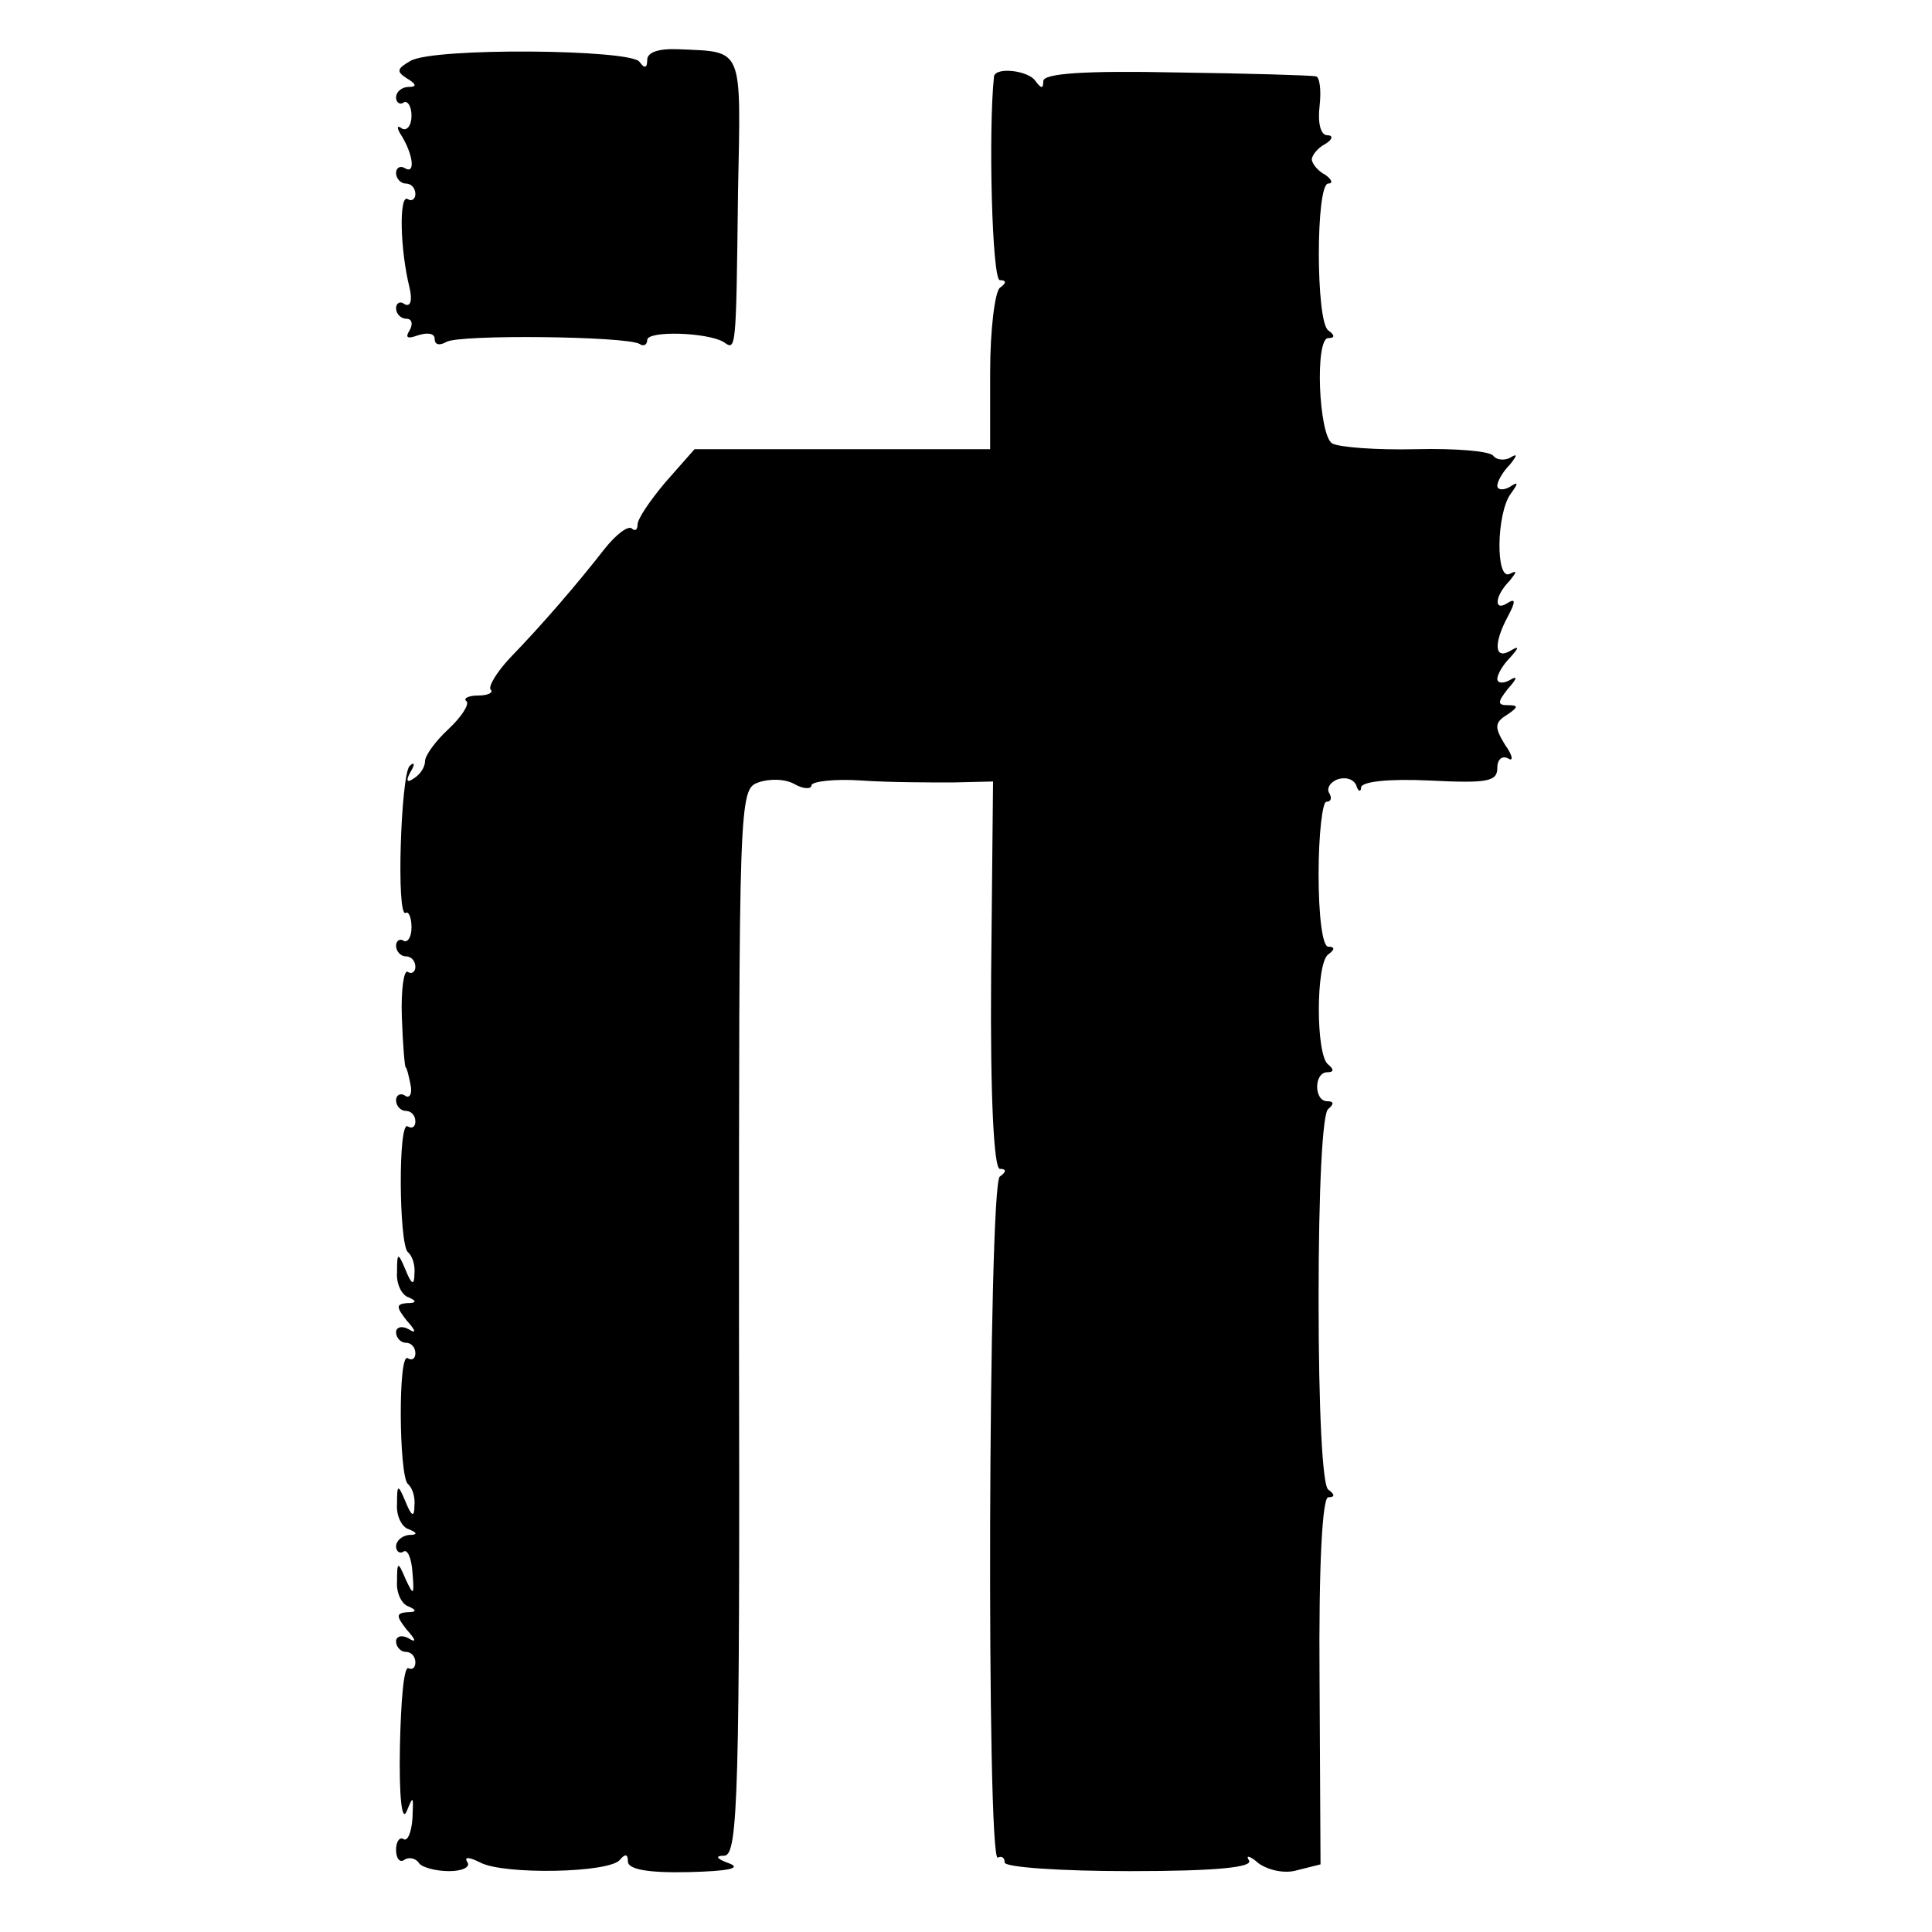
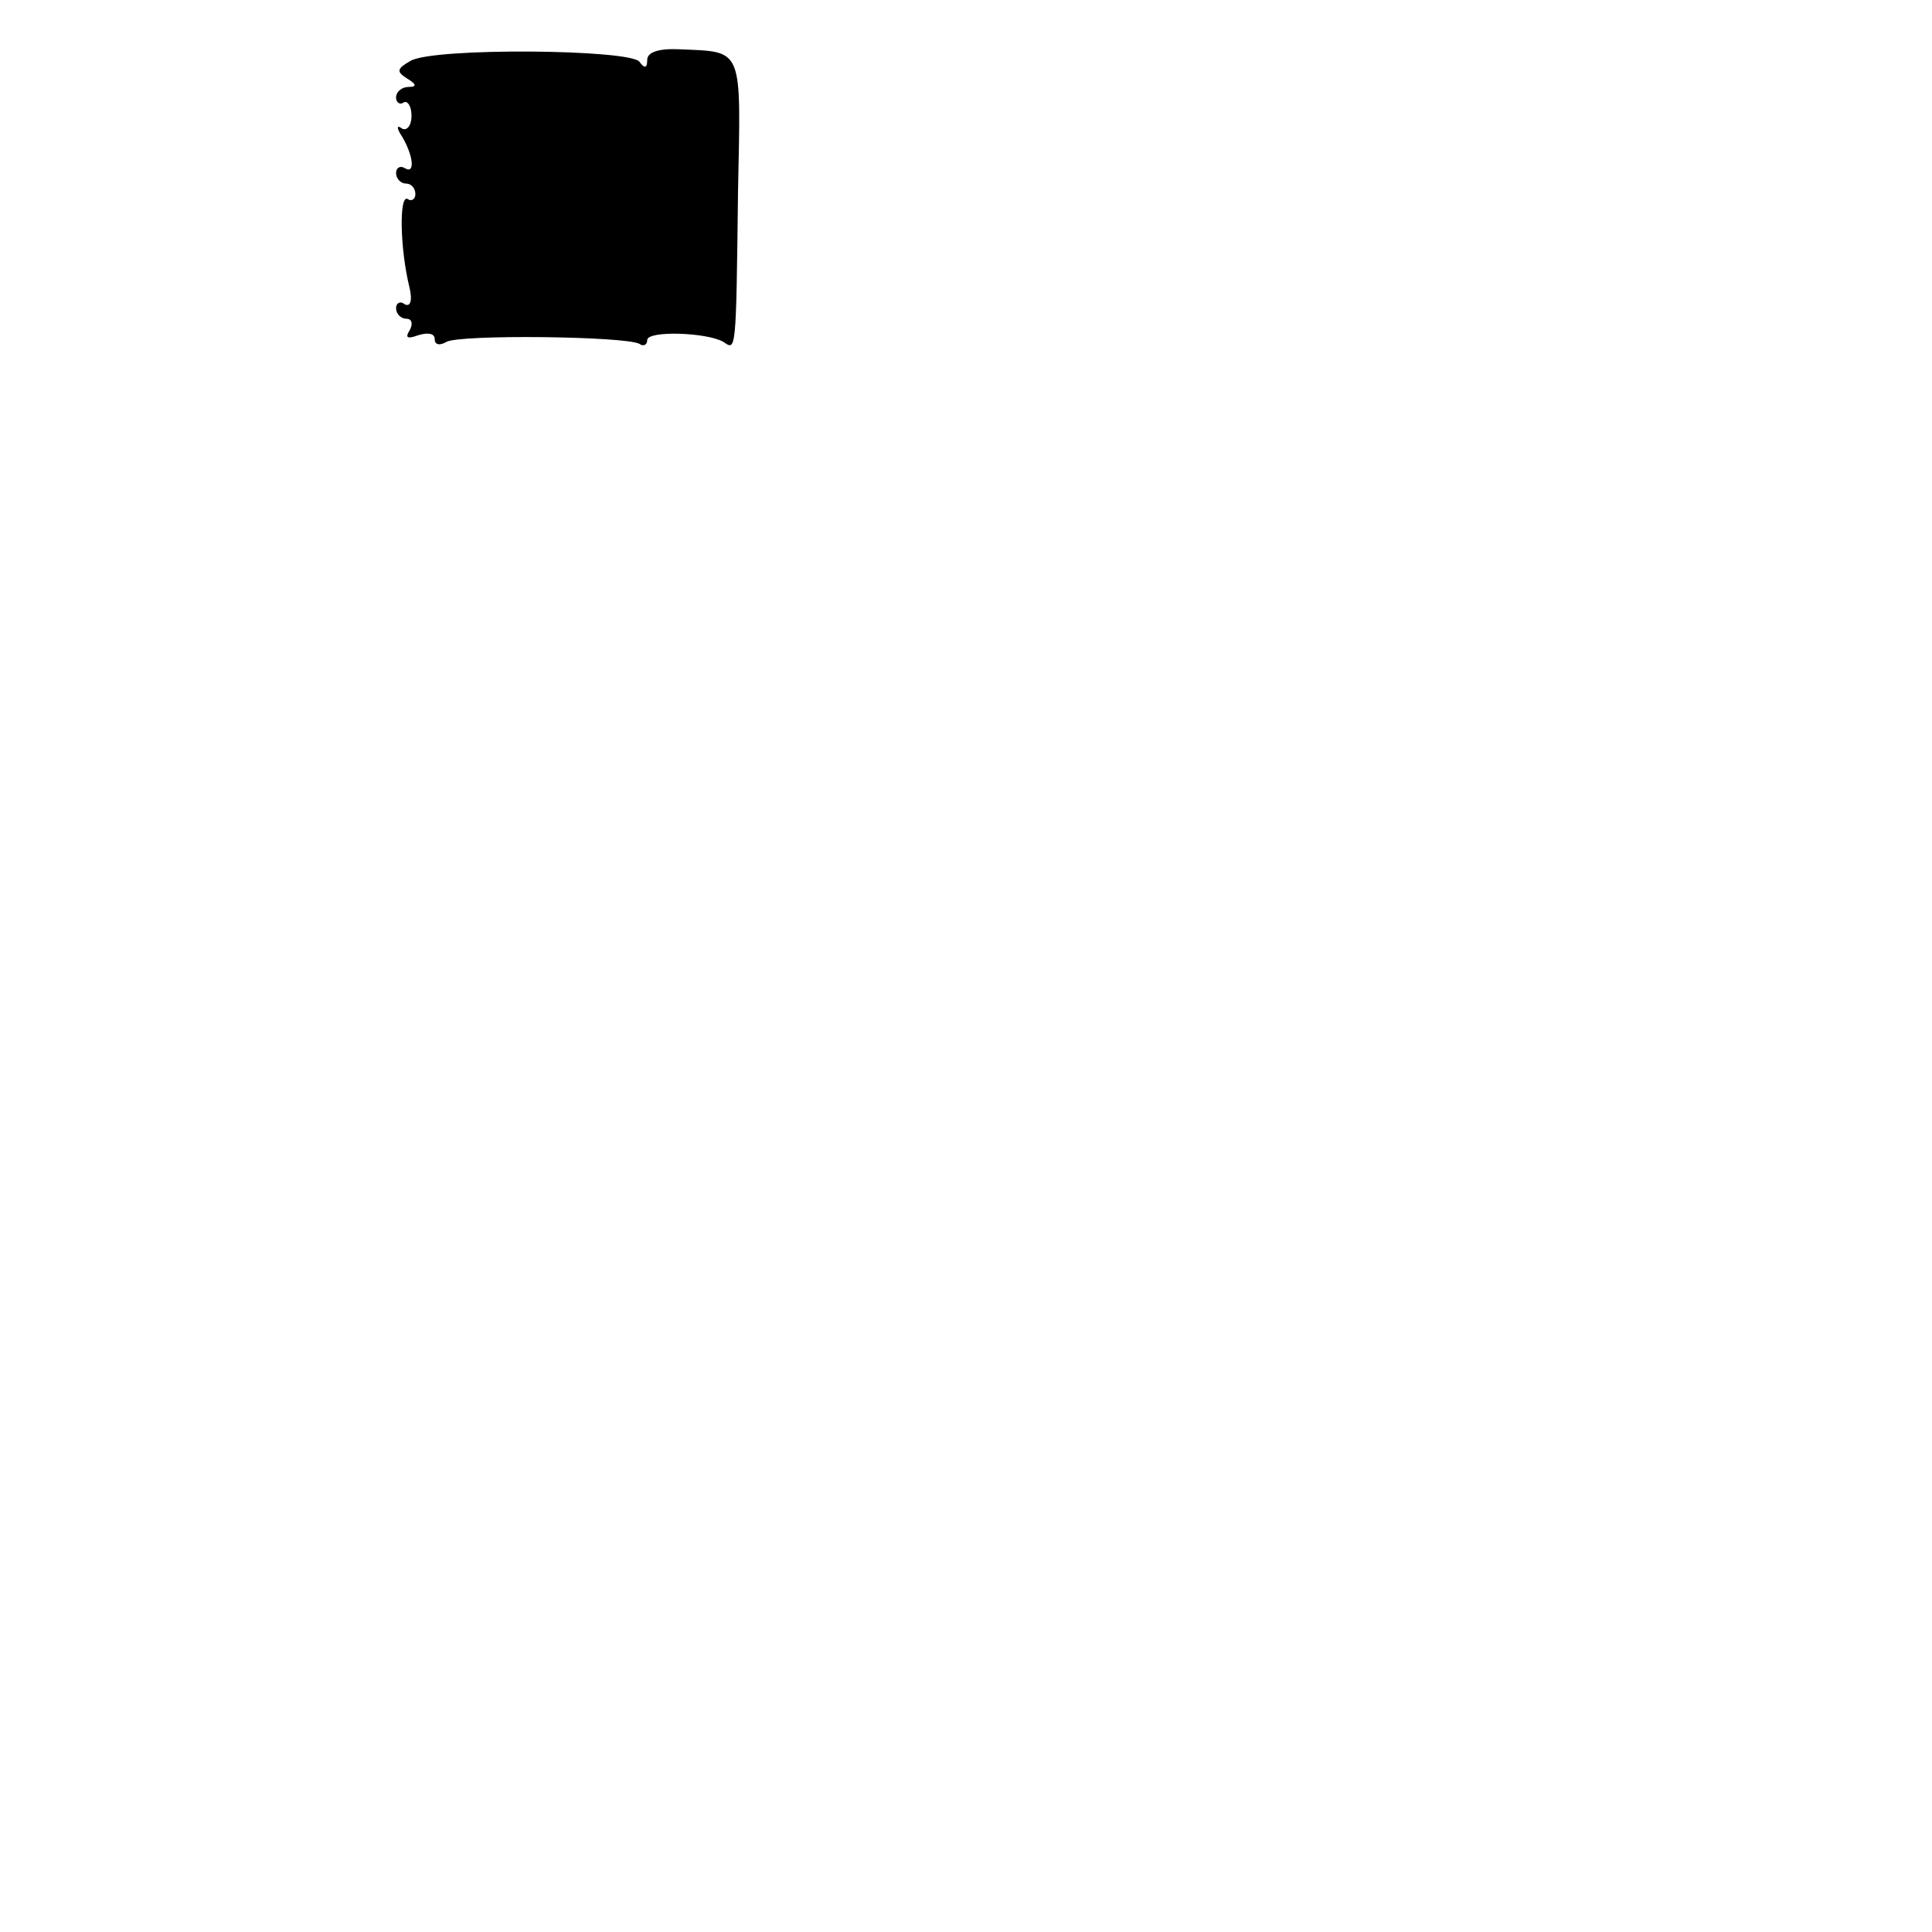
<svg xmlns="http://www.w3.org/2000/svg" version="1.0" width="200pt" height="200pt" viewBox="0 0 200 200" preserveAspectRatio="xMidYMid meet">
  <g transform="translate(0,200) scale(0.1,-0.1)" fill="#000000" stroke="none">
    <path d="M425 1937 c-14 -8 -15 -11 -4 -18 10 -6 11 -9 2 -9 -7 0 -13 -5 -13 -11 0 -5 4 -8 8 -5 4 2 8 -4 8 -14 0 -10 -5 -16 -10 -13 -5 4 -6 1 0 -8 12 -20 14 -40 3 -33 -5 3 -9 0 -9 -5 0 -6 5 -11 10 -11 6 0 10 -5 10 -11 0 -5 -4 -8 -8 -5 -9 5 -8 -52 2 -92 3 -13 1 -20 -5 -17 -5 4 -9 1 -9 -4 0 -6 5 -11 11 -11 5 0 7 -5 3 -12 -5 -8 -2 -9 9 -5 10 3 17 2 17 -4 0 -6 5 -7 12 -3 13 8 186 6 200 -2 4 -3 8 -1 8 4 0 10 62 8 79 -2 13 -9 13 -12 15 156 3 151 6 144 -61 147 -21 1 -33 -3 -33 -11 0 -9 -3 -9 -8 -2 -9 13 -213 15 -237 1z" />
-     <path d="M1029 1921 c-6 -56 -2 -211 6 -211 7 0 7 -3 0 -8 -5 -4 -10 -43 -10 -87 l0 -80 -153 0 -153 0 -30 -34 c-16 -19 -29 -38 -29 -44 0 -6 -3 -7 -6 -4 -4 3 -16 -6 -28 -21 -28 -36 -65 -79 -98 -113 -14 -15 -23 -30 -20 -33 3 -3 -3 -6 -13 -6 -10 0 -16 -3 -12 -6 3 -3 -5 -16 -19 -29 -13 -12 -24 -27 -24 -33 0 -6 -5 -14 -12 -18 -7 -5 -8 -2 -3 7 5 8 4 11 -1 6 -9 -9 -14 -158 -4 -152 3 2 6 -5 6 -15 0 -10 -4 -16 -8 -14 -4 3 -8 0 -8 -5 0 -6 5 -11 10 -11 6 0 10 -5 10 -11 0 -5 -4 -8 -8 -5 -4 2 -7 -19 -6 -47 1 -29 3 -52 4 -52 1 0 3 -8 5 -18 2 -9 -1 -15 -6 -11 -5 3 -9 0 -9 -5 0 -6 5 -11 10 -11 6 0 10 -5 10 -11 0 -5 -3 -8 -8 -5 -10 6 -9 -120 0 -130 5 -4 8 -14 7 -23 0 -12 -3 -11 -9 4 -8 19 -9 19 -9 -2 -1 -12 5 -24 12 -26 9 -4 8 -6 -2 -6 -11 -1 -11 -4 0 -18 10 -11 10 -14 2 -9 -7 4 -13 2 -13 -3 0 -6 5 -11 10 -11 6 0 10 -5 10 -11 0 -5 -3 -8 -8 -5 -10 6 -9 -120 0 -130 5 -4 8 -14 7 -23 0 -12 -3 -11 -9 4 -8 19 -9 19 -9 -2 -1 -12 5 -24 12 -26 10 -4 9 -6 0 -6 -7 -1 -13 -6 -13 -12 0 -5 4 -8 8 -5 4 2 8 -7 9 -22 2 -24 1 -24 -7 -7 -8 19 -9 19 -9 -2 -1 -12 5 -24 12 -26 9 -4 8 -6 -2 -6 -11 -1 -11 -4 0 -18 10 -11 10 -14 2 -9 -7 4 -13 2 -13 -3 0 -6 5 -11 10 -11 6 0 10 -5 10 -11 0 -5 -3 -8 -7 -6 -5 3 -8 -34 -9 -81 -1 -52 2 -79 7 -67 7 17 7 16 6 -7 -1 -15 -5 -24 -9 -22 -4 3 -8 -2 -8 -11 0 -9 4 -14 9 -10 5 3 12 1 15 -4 3 -4 17 -8 31 -8 13 0 22 4 19 9 -4 6 1 6 13 0 24 -13 135 -11 145 3 5 6 8 6 8 -2 0 -8 20 -12 63 -11 41 1 55 4 42 9 -14 5 -15 8 -5 8 14 1 16 64 15 552 0 542 0 552 20 559 11 4 28 4 38 -2 9 -5 17 -5 17 -1 0 4 24 7 52 5 29 -2 72 -2 94 -2 l42 1 -2 -201 c-1 -127 3 -200 9 -200 7 0 7 -3 0 -8 -12 -8 -14 -713 -2 -705 4 2 7 0 7 -5 0 -5 58 -9 130 -9 89 0 127 4 123 11 -4 6 1 5 10 -3 10 -7 27 -11 40 -7 l24 6 -1 190 c-1 121 3 190 9 190 7 0 7 3 0 8 -6 4 -10 82 -10 197 0 115 4 193 10 197 6 5 6 8 -1 8 -14 0 -14 30 0 30 7 0 7 3 1 8 -13 9 -13 105 0 114 7 5 7 8 0 8 -6 0 -10 32 -10 75 0 41 4 75 8 75 5 0 6 4 3 9 -3 5 1 11 8 14 8 3 17 1 20 -6 2 -7 5 -7 5 -2 1 6 29 9 71 7 60 -3 70 -1 70 13 0 9 5 13 11 10 6 -4 5 3 -3 14 -11 18 -11 23 2 31 12 8 12 10 1 10 -11 0 -11 3 0 17 10 11 10 14 2 9 -7 -4 -13 -3 -13 1 0 5 6 15 13 22 10 11 10 13 0 7 -16 -9 -17 8 -2 36 8 15 8 19 0 14 -15 -10 -14 7 2 23 7 9 8 11 0 7 -15 -8 -14 63 1 83 8 11 8 13 -1 7 -7 -4 -13 -3 -13 1 0 5 6 15 13 22 8 10 8 12 0 7 -6 -3 -14 -2 -17 2 -3 5 -39 8 -80 7 -41 -1 -80 2 -87 6 -14 9 -18 109 -4 109 7 0 7 3 0 8 -13 9 -13 152 0 152 5 0 4 4 -3 9 -8 4 -14 12 -14 16 0 4 6 12 14 16 8 5 8 9 2 9 -7 0 -10 13 -8 30 2 17 0 31 -4 31 -4 1 -69 3 -144 4 -96 2 -138 -1 -138 -9 0 -8 -2 -8 -8 0 -7 11 -41 15 -43 5z" />
  </g>
</svg>